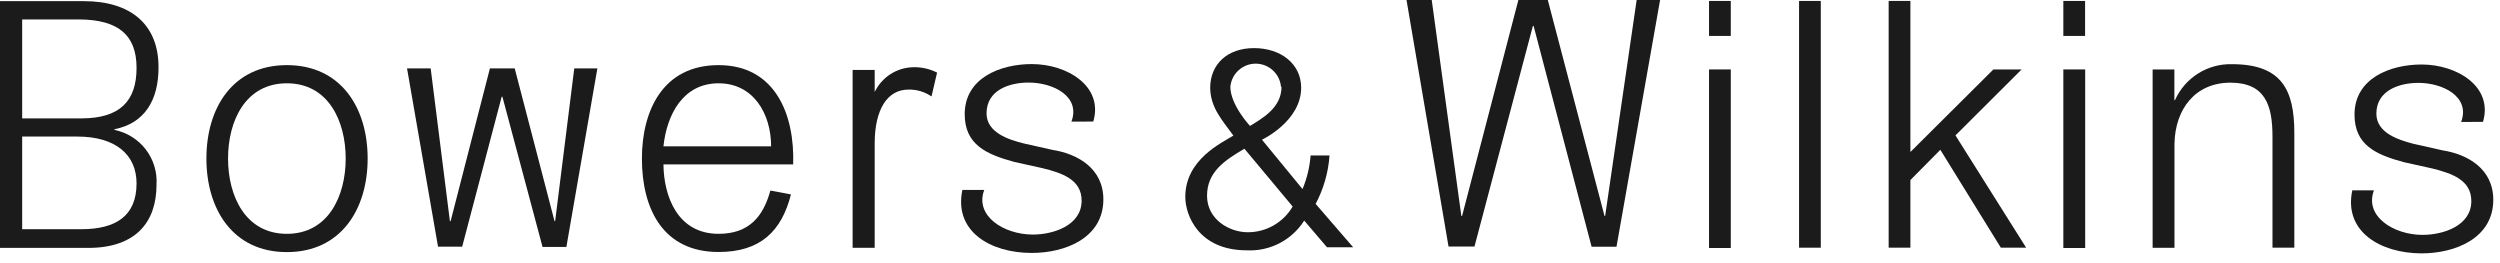
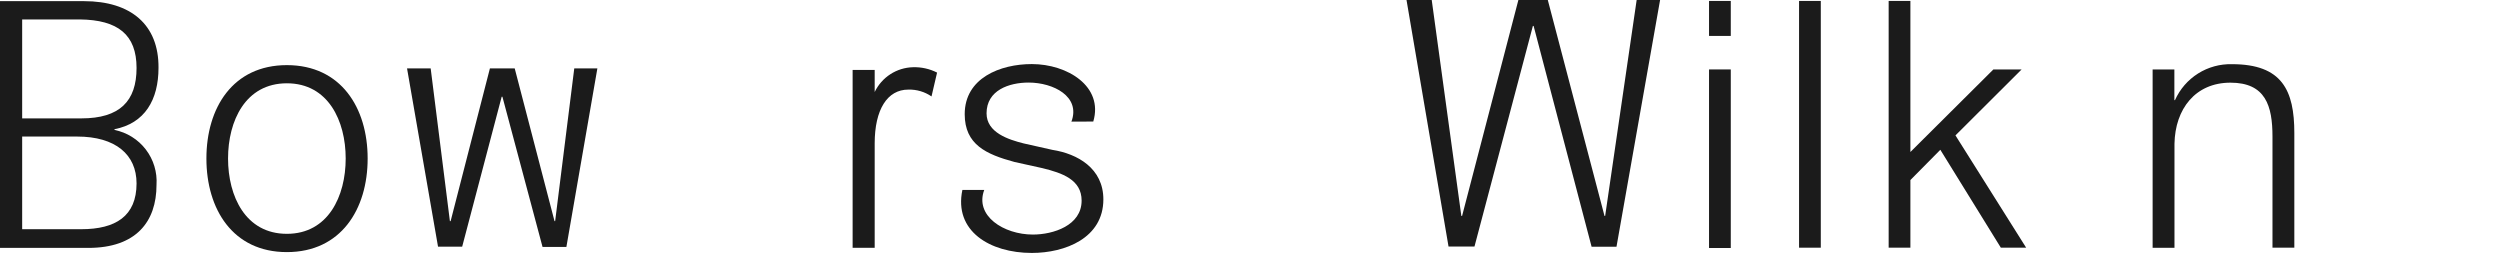
<svg xmlns="http://www.w3.org/2000/svg" width="238" height="25" viewBox="0 0 238 25" fill="none">
  <path d="M38.75 6.51H41L42.83 21.05H42.9L46.64 6.51H49L52.79 21.05H52.85L54.67 6.51H56.87L53.92 23.51H51.65L47.83 9.21H47.76L44 23.48H41.7L38.75 6.51Z" fill="#1B1B1B" />
  <path d="M133.9 0H136.3L139.12 20.56H139.19L144.55 0H147.35L152.75 20.56H152.81L155.81 0H158.04L153.89 23.49H151.52L146 2.47H145.93L140.37 23.47H137.9L133.9 0Z" fill="#1B1B1B" />
  <path d="M2.11 13H7.35C11 13 13 14.72 13 17.46C13 20.58 11 21.82 7.74 21.82H2.11V13ZM2.11 1.85H7.59C11.24 1.89 13 3.31 13 6.47C13 9.63 11.4 11.27 7.75 11.27H2.11V1.85ZM0 23.6H8.41C12.95 23.6 14.9 21.11 14.9 17.6C14.98 16.392 14.618 15.195 13.882 14.233C13.147 13.272 12.087 12.61 10.9 12.37V12.3C13.79 11.74 15.09 9.5 15.09 6.45C15.12 2.35 12.46 0.11 8 0.11H0V23.6Z" fill="#1B1B1B" />
  <path d="M162.7 6.61H164.77V23.61H162.7V6.61Z" fill="#1B1B1B" />
-   <path d="M196.43 6.61H198.51V23.61H196.43V6.61Z" fill="#1B1B1B" />
  <path d="M204.93 6.61H207V9.53H207.06C207.526 8.487 208.29 7.606 209.257 6.997C210.223 6.388 211.348 6.08 212.49 6.11C217.26 6.11 218.42 8.61 218.42 12.66V23.58H216.34V13C216.34 10.07 215.68 7.87 212.34 7.87C209 7.87 207.07 10.37 207.01 13.69V23.59H204.93V6.61Z" fill="#1B1B1B" />
-   <path d="M234.3 11.61C235.19 9.23 232.6 7.89 230.23 7.89C228.39 7.89 226.23 8.62 226.23 10.82C226.23 12.66 228.34 13.32 229.76 13.69L232.52 14.31C234.89 14.68 237.36 16.05 237.36 19.02C237.36 22.7 233.7 24.12 230.55 24.12C226.6 24.12 223.1 22.03 223.94 18.12H226C225.07 20.59 227.87 22.36 230.63 22.36C232.57 22.36 235.27 21.51 235.27 19.14C235.27 17.14 233.43 16.51 231.56 16.04L228.89 15.45C226.19 14.73 224.15 13.81 224.15 10.91C224.15 7.46 227.54 6.14 230.54 6.14C233.92 6.14 237.37 8.26 236.38 11.6L234.3 11.61Z" fill="#1B1B1B" />
  <path d="M102 11.58C102.89 9.19 100.29 7.86 97.92 7.86C96.08 7.86 93.92 8.58 93.92 10.79C93.92 12.63 96.02 13.29 97.44 13.65L100.2 14.27C102.57 14.64 105.04 16.02 105.04 18.98C105.04 22.67 101.39 24.08 98.23 24.08C94.23 24.08 90.79 21.99 91.62 18.08H93.7C92.77 20.55 95.56 22.33 98.33 22.33C100.27 22.33 102.97 21.47 102.97 19.1C102.97 17.1 101.12 16.47 99.25 16.01L96.58 15.42C93.89 14.69 91.84 13.77 91.84 10.87C91.84 7.42 95.23 6.1 98.23 6.1C101.62 6.1 105.07 8.23 104.08 11.57L102 11.58Z" fill="#1B1B1B" />
  <path d="M27.31 7.93C31.25 7.93 32.91 11.51 32.91 15.09C32.91 18.67 31.25 22.26 27.31 22.26C23.37 22.26 21.71 18.68 21.71 15.09C21.71 11.5 23.37 7.93 27.31 7.93ZM27.31 6.2C22.16 6.2 19.65 10.27 19.65 15.09C19.65 19.91 22.16 24 27.31 24C32.46 24 35 19.92 35 15.09C35 10.26 32.46 6.2 27.31 6.2Z" fill="#1B1B1B" />
  <path d="M179.8 0.09H181.87V14.47L189.77 6.61H192.46L186.16 12.89L192.89 23.58H190.48L184.72 14.26L181.87 17.14V23.58H179.8V0.09Z" fill="#1B1B1B" />
  <path d="M88.68 9.18C88.031 8.735 87.257 8.507 86.47 8.53C84.47 8.53 83.27 10.43 83.27 13.66V23.59H81.17V6.66H83.27V8.76C83.601 8.07 84.116 7.484 84.758 7.068C85.4 6.651 86.145 6.42 86.91 6.4C87.707 6.374 88.498 6.55 89.21 6.91L88.68 9.18Z" fill="#1B1B1B" />
  <path d="M173.34 0.09H171.27V23.58H173.34V0.09Z" fill="#1B1B1B" />
-   <path d="M117.42 12.91C116.32 13.59 112.84 15.18 112.84 18.74C112.84 20.48 114.1 23.83 118.69 23.83C119.771 23.886 120.847 23.653 121.808 23.156C122.77 22.659 123.581 21.915 124.16 21L126.33 23.54H128.82L125.25 19.41C126.008 17.983 126.458 16.412 126.57 14.8H124.77C124.684 15.901 124.424 16.981 124 18L120.14 13.3C120.14 13.3 123.87 11.55 123.87 8.35C123.87 6.08 121.94 4.58 119.38 4.58C116.82 4.58 115.21 6.14 115.21 8.37C115.24 10.28 116.39 11.48 117.42 12.91ZM122 8.26C122 10.26 120.18 11.26 119 11.99C119 11.99 117.13 9.99 117.13 8.26C117.185 7.659 117.462 7.1 117.908 6.693C118.354 6.286 118.936 6.06 119.54 6.06C120.144 6.06 120.726 6.286 121.172 6.693C121.618 7.1 121.895 7.659 121.95 8.26H122ZM118.79 22.11C117.03 22.11 114.91 20.89 114.91 18.64C114.91 16.39 116.55 15.28 118.47 14.16L123.06 19.66C122.625 20.407 122.002 21.026 121.253 21.456C120.503 21.886 119.654 22.112 118.79 22.11Z" fill="#1B1B1B" />
-   <path d="M73.34 18.14C72.67 20.58 71.34 22.26 68.41 22.26C64.47 22.26 63.19 18.64 63.16 15.65H75.51C75.67 10.92 73.81 6.2 68.41 6.2C63.01 6.2 61.11 10.67 61.11 15.09C61.11 19.88 63.11 23.99 68.41 23.99C72.41 23.99 74.41 21.99 75.3 18.51L73.34 18.14ZM68.41 7.93C71.73 7.93 73.41 10.83 73.41 13.93H63.16C63.49 10.86 65.05 7.93 68.41 7.93Z" fill="#1B1B1B" />
  <path d="M162.7 0.09H164.77V3.42H162.7V0.09Z" fill="#1B1B1B" />
-   <path d="M196.43 0.09H198.5V3.42H196.43V0.09Z" fill="#1B1B1B" />
</svg>